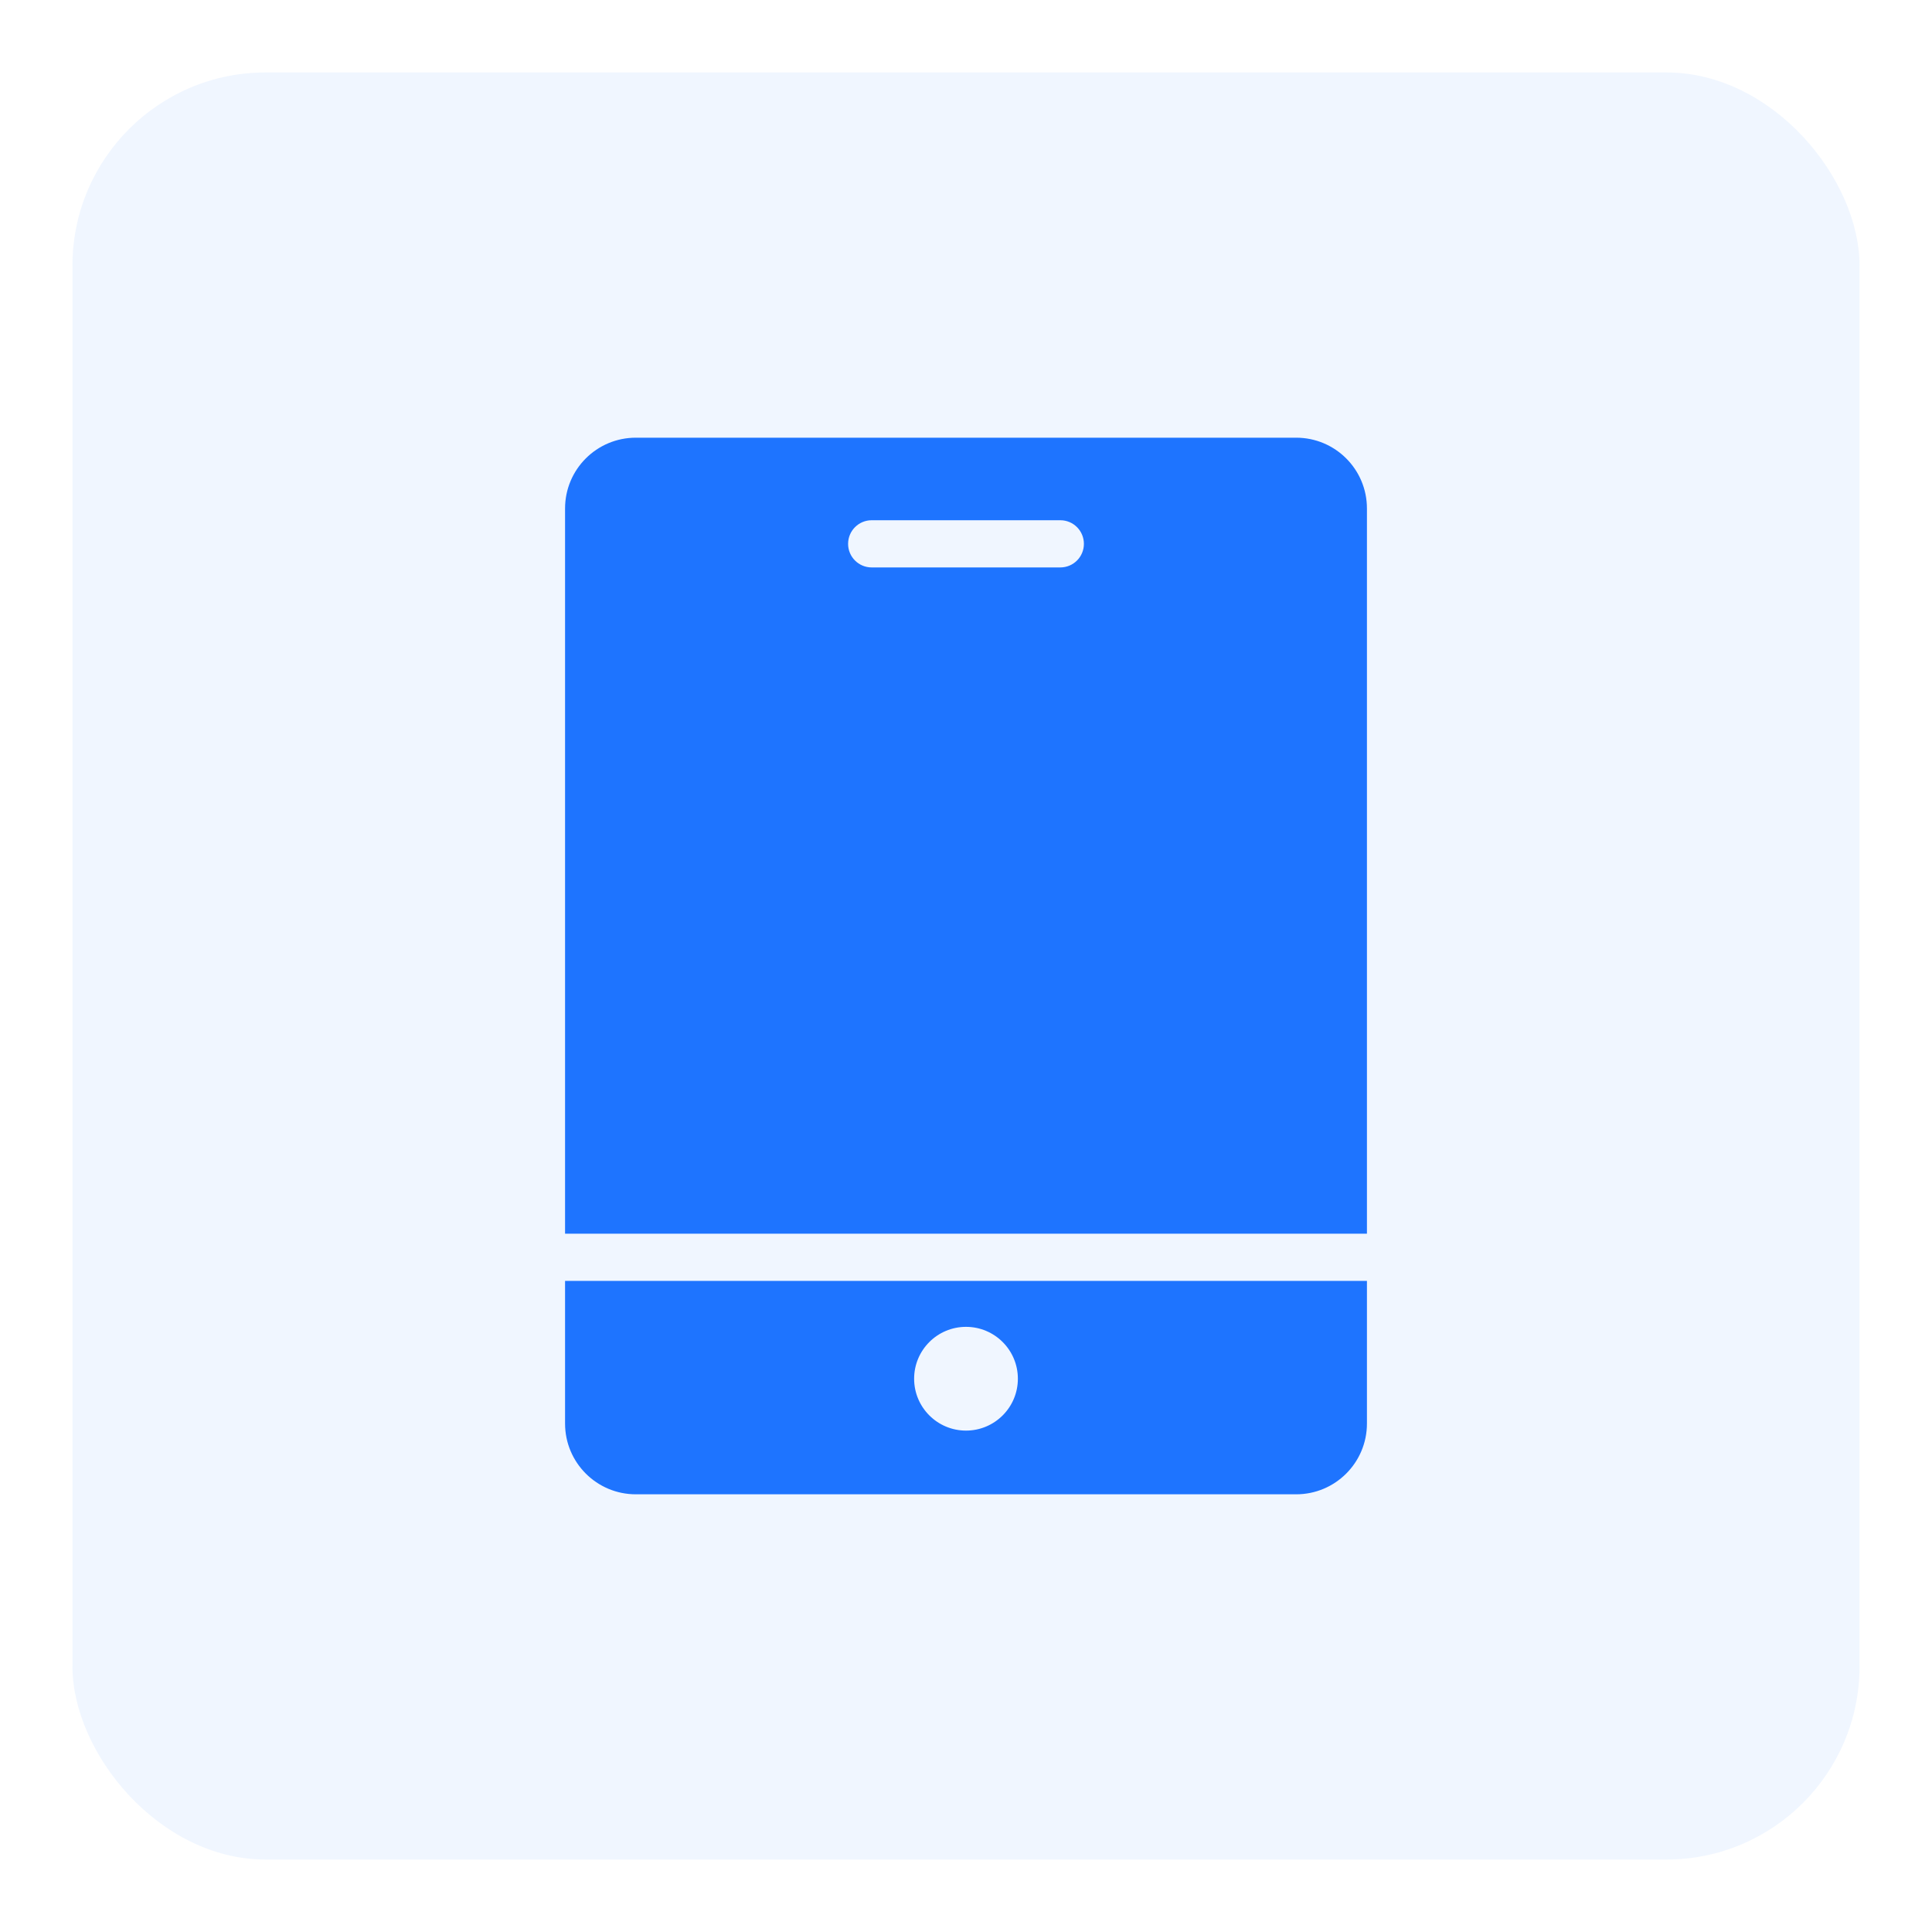
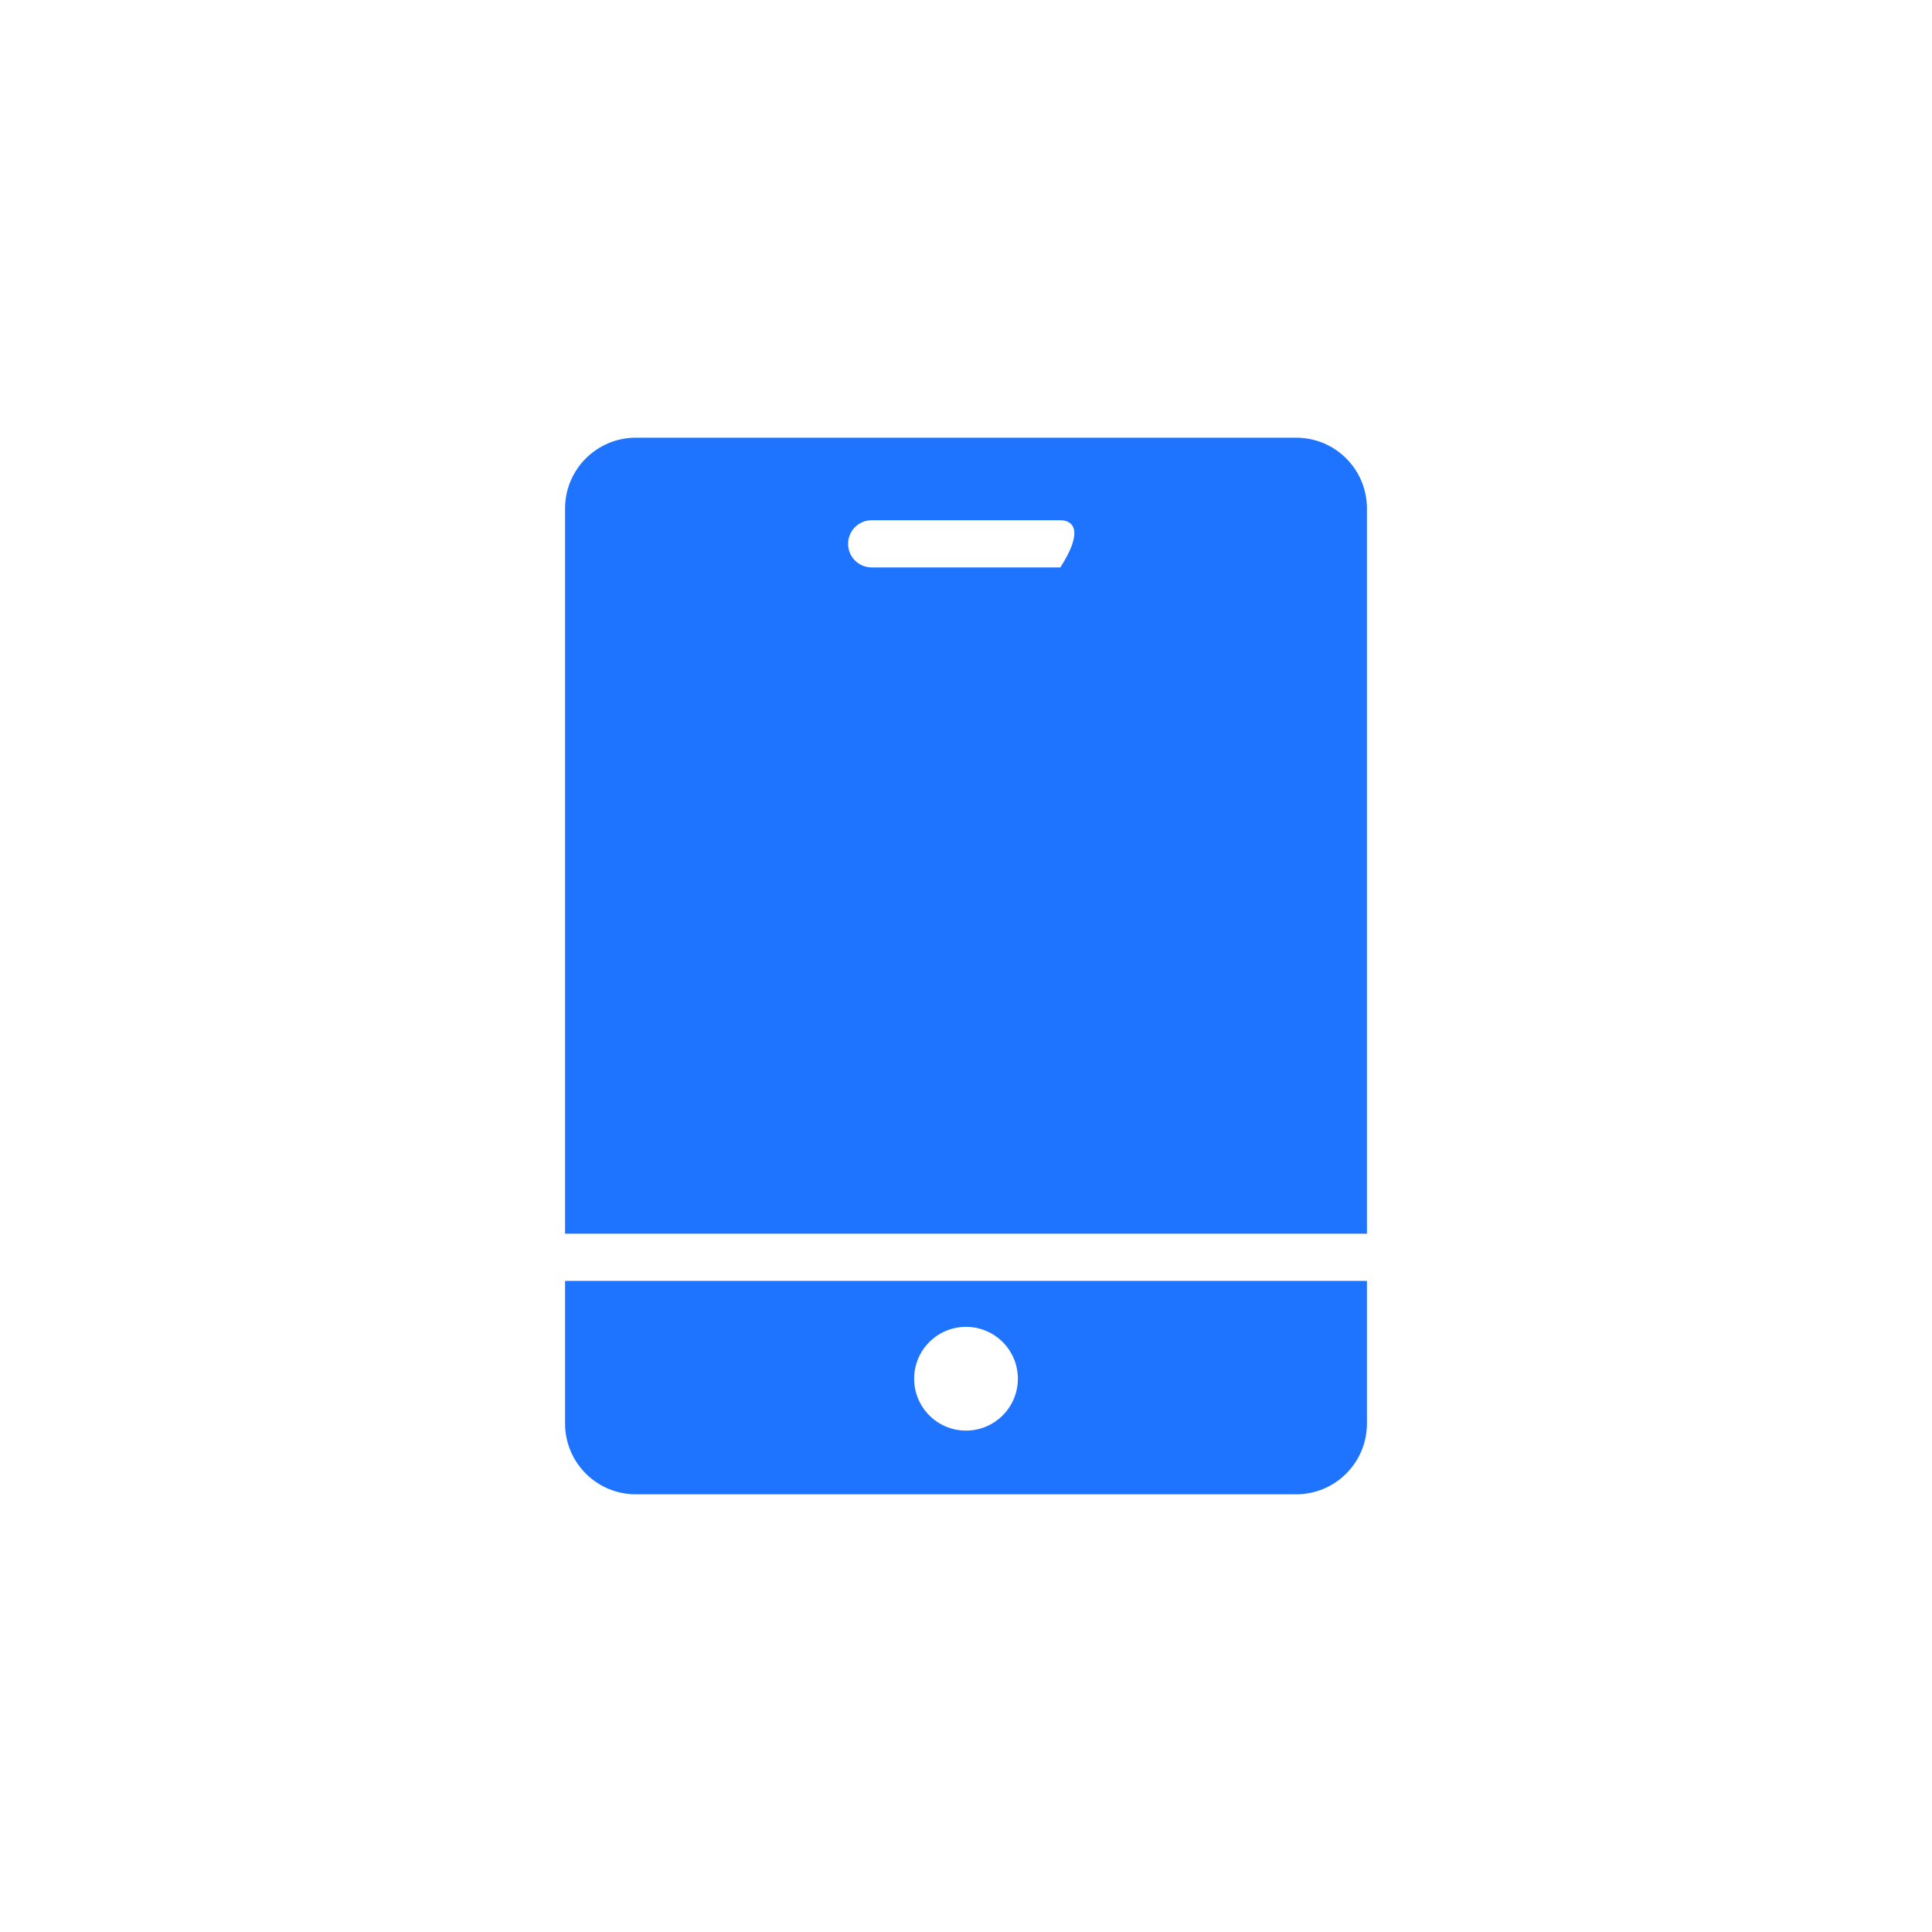
<svg xmlns="http://www.w3.org/2000/svg" width="40" height="40" viewBox="0 0 40 40" fill="none">
-   <rect x="1.5" y="1.5" width="37" height="37" rx="4" fill="#1E74FF" fill-opacity="0.07" />
-   <path d="M28.301 26.519V29.473C28.301 30.282 27.645 30.938 26.836 30.938H13.164C12.355 30.938 11.699 30.282 11.699 29.473V26.519H28.301ZM20 27.471C19.407 27.471 18.926 27.952 18.926 28.545C18.926 29.138 19.407 29.619 20 29.619C20.593 29.619 21.074 29.138 21.074 28.545C21.074 27.952 20.593 27.471 20 27.471ZM26.836 9.062C27.645 9.062 28.301 9.718 28.301 10.527V25.542H11.699V10.527C11.699 9.718 12.355 9.062 13.164 9.062H26.836ZM21.953 10.771H18.047C17.777 10.771 17.559 10.99 17.559 11.26C17.559 11.529 17.777 11.748 18.047 11.748H21.953C22.223 11.748 22.441 11.529 22.441 11.26C22.441 10.99 22.223 10.771 21.953 10.771Z" fill="#1E74FF" />
+   <path d="M28.301 26.519V29.473C28.301 30.282 27.645 30.938 26.836 30.938H13.164C12.355 30.938 11.699 30.282 11.699 29.473V26.519H28.301ZM20 27.471C19.407 27.471 18.926 27.952 18.926 28.545C18.926 29.138 19.407 29.619 20 29.619C20.593 29.619 21.074 29.138 21.074 28.545C21.074 27.952 20.593 27.471 20 27.471ZM26.836 9.062C27.645 9.062 28.301 9.718 28.301 10.527V25.542H11.699V10.527C11.699 9.718 12.355 9.062 13.164 9.062H26.836ZM21.953 10.771H18.047C17.777 10.771 17.559 10.99 17.559 11.26C17.559 11.529 17.777 11.748 18.047 11.748H21.953C22.441 10.99 22.223 10.771 21.953 10.771Z" fill="#1E74FF" />
</svg>